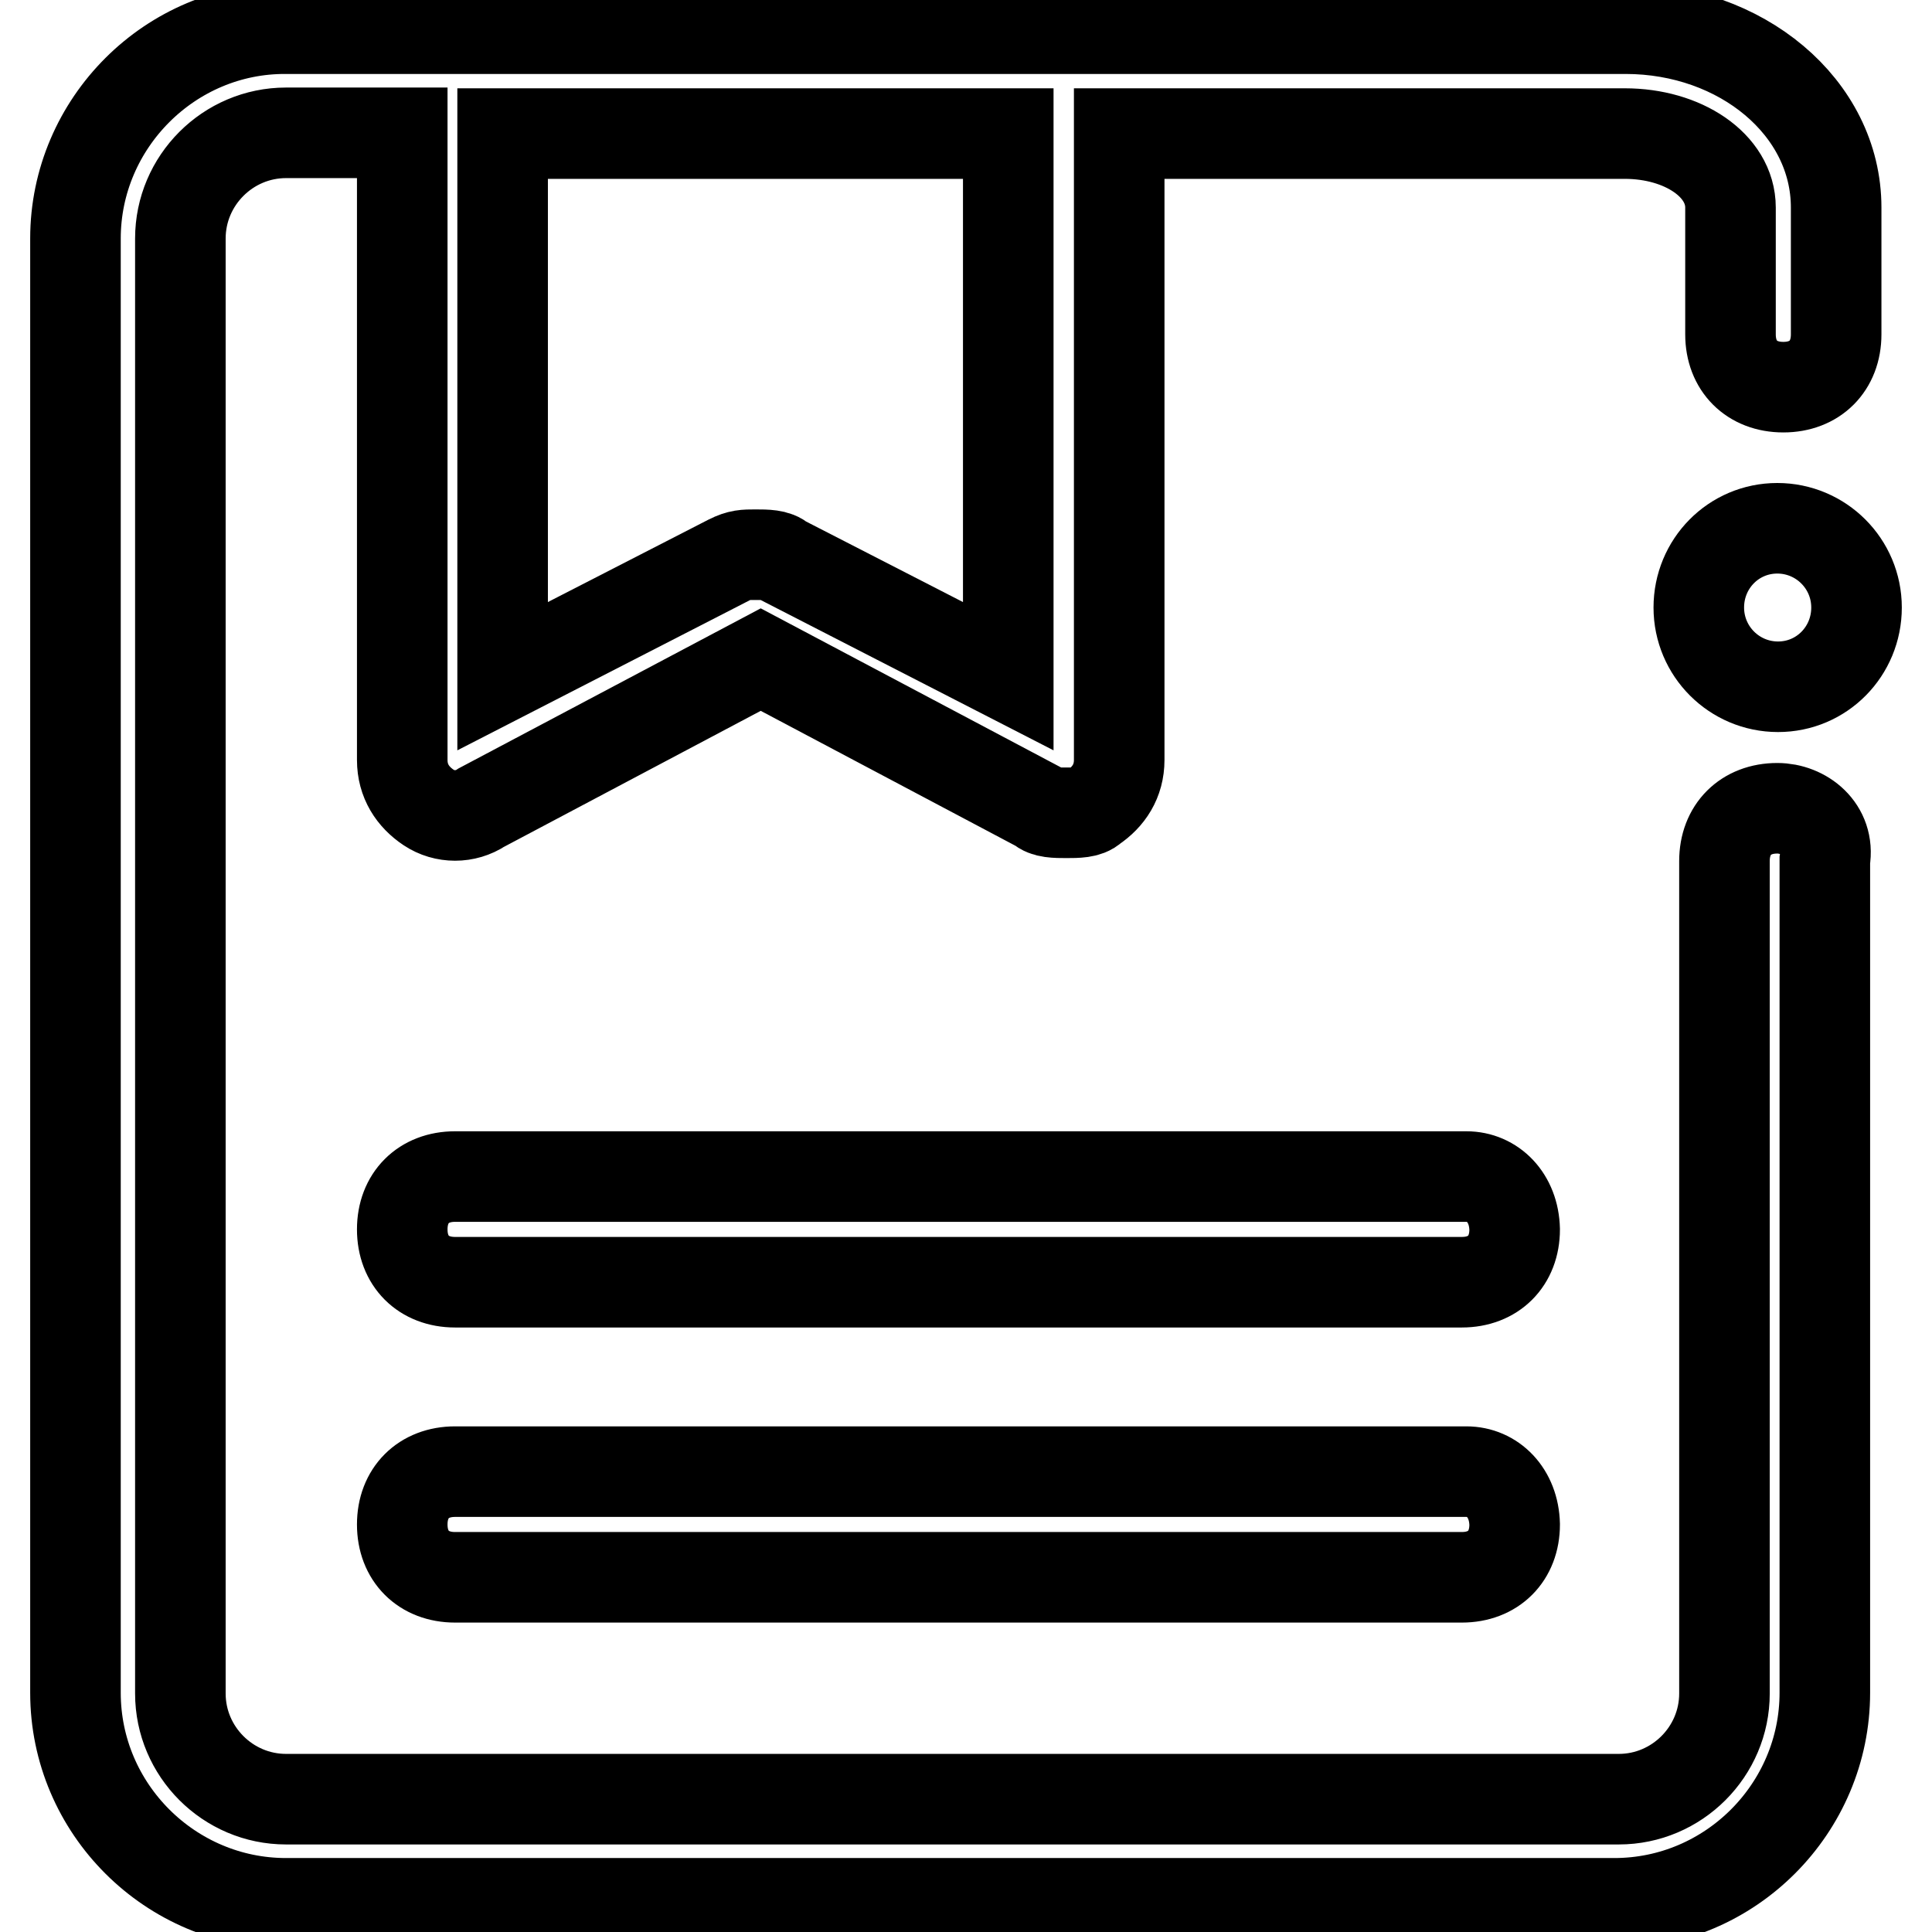
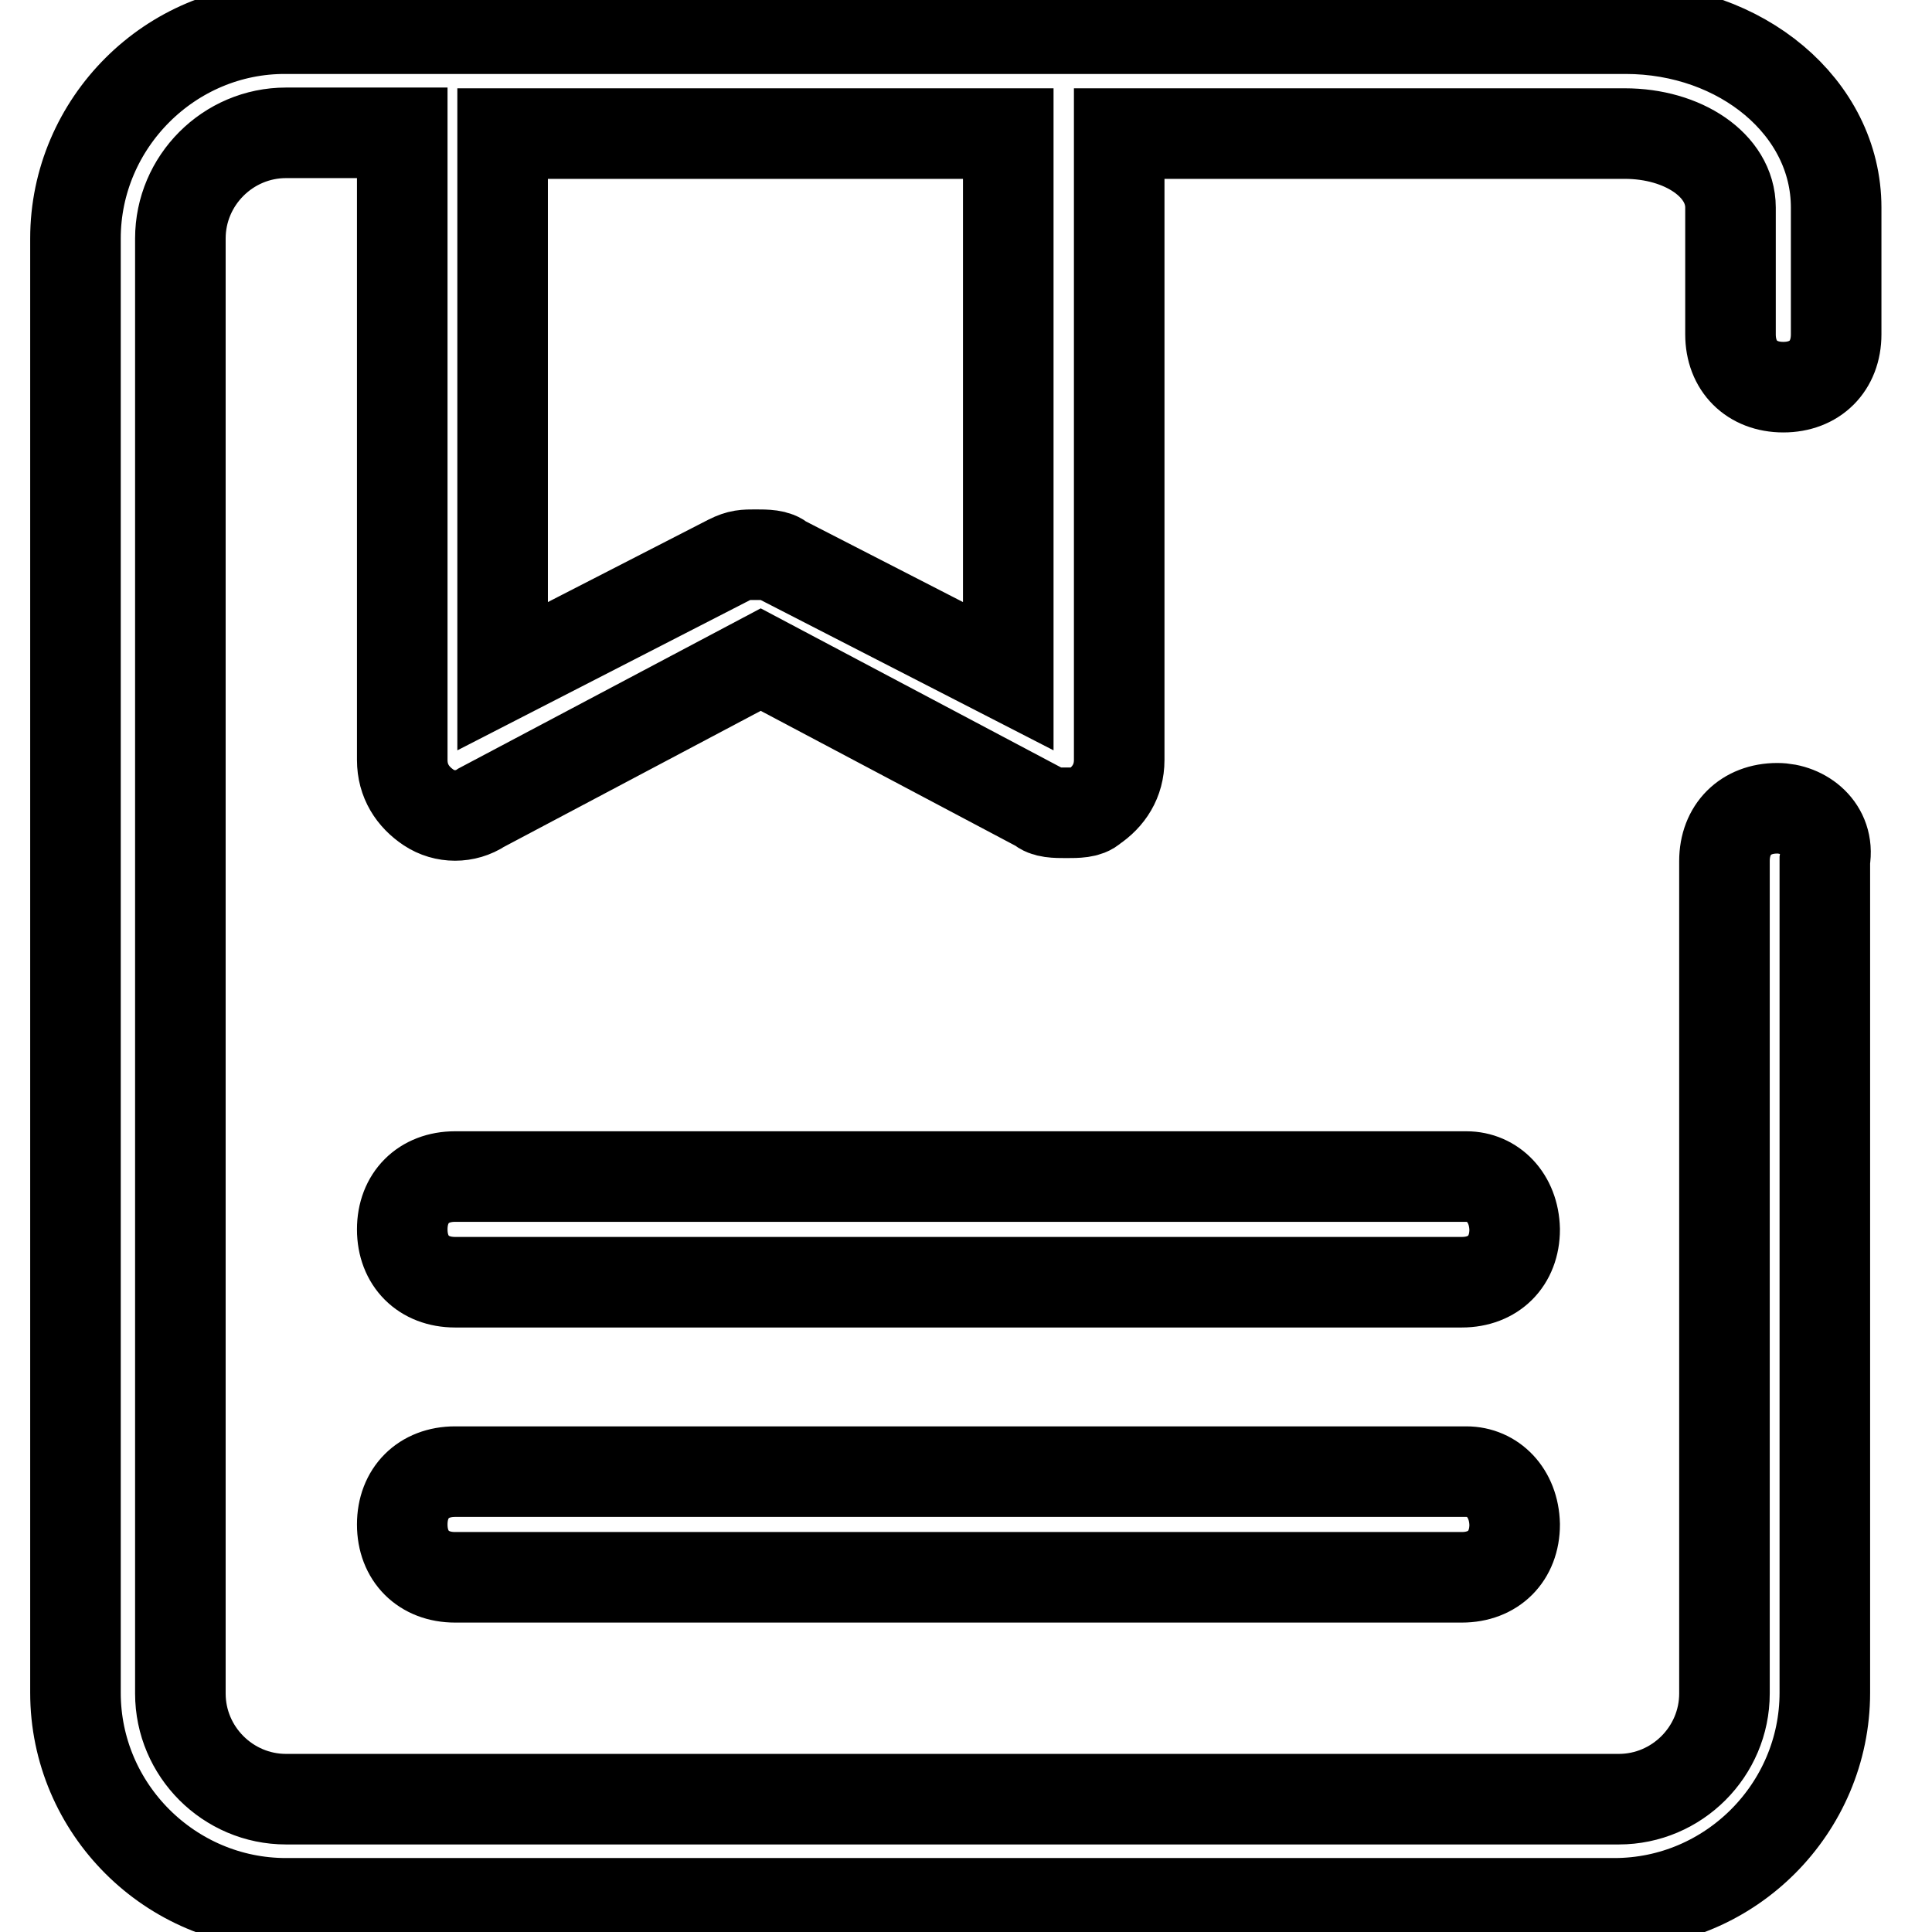
<svg xmlns="http://www.w3.org/2000/svg" version="1.1" x="0px" y="0px" viewBox="0 0 256 256" enable-background="new 0 0 256 256" xml:space="preserve">
  <g>
    <path stroke-width="12" fill-opacity="0" stroke="#000000" d="M235.5,107.1c-4.2,0-7,2.8-7,7v110.3c0,7.7-6.3,14-14,14H37.9c-7.7,0-14-6.3-14-14V31.6c0-7.7,6.3-14,14-14 h15.4v83.1c0,2.8,1.4,4.9,3.5,6.3c2.1,1.4,4.9,1.4,7,0l37-19.6l37,19.6c0.7,0.7,2.1,0.7,3.5,0.7c1.4,0,2.8,0,3.5-0.7 c2.1-1.4,3.5-3.5,3.5-6.3V17.7h67c7.7,0,14,4.2,14,9.8v16.8c0,4.2,2.8,7,7,7s7-2.8,7-7V27.5c0-13.3-12.6-23.7-27.9-23.7H37.9 C22.6,3.7,10,16.3,10,31.6v192.7c0,15.4,12.6,27.9,27.9,27.9h176c15.4,0,27.9-12.6,27.9-27.9V114 C242.5,109.8,239,107.1,235.5,107.1z M133.6,17.7v71.9l-30-15.4c-0.7-0.7-2.1-0.7-3.5-0.7c-1.4,0-2.1,0-3.5,0.7l-30,15.4V17.7 H133.6z" />
-     <path stroke-width="12" fill-opacity="0" stroke="#000000" d="M225.1,80.5c0,5.8,4.7,10.5,10.5,10.5S246,86.3,246,80.5c0-5.8-4.7-10.5-10.5-10.5S225.1,74.7,225.1,80.5z" />
    <path stroke-width="12" fill-opacity="0" stroke="#000000" d="M194.3,195H60.3c-4.2,0-7,2.8-7,7c0,4.2,2.8,7,7,7h133.4c4.2,0,7-2.8,7-7C200.6,197.8,197.8,195,194.3,195 L194.3,195z M194.3,155.9H60.3c-4.2,0-7,2.8-7,7c0,4.2,2.8,7,7,7h133.4c4.2,0,7-2.8,7-7C200.6,158.7,197.8,155.9,194.3,155.9 L194.3,155.9z" />
  </g>
</svg>